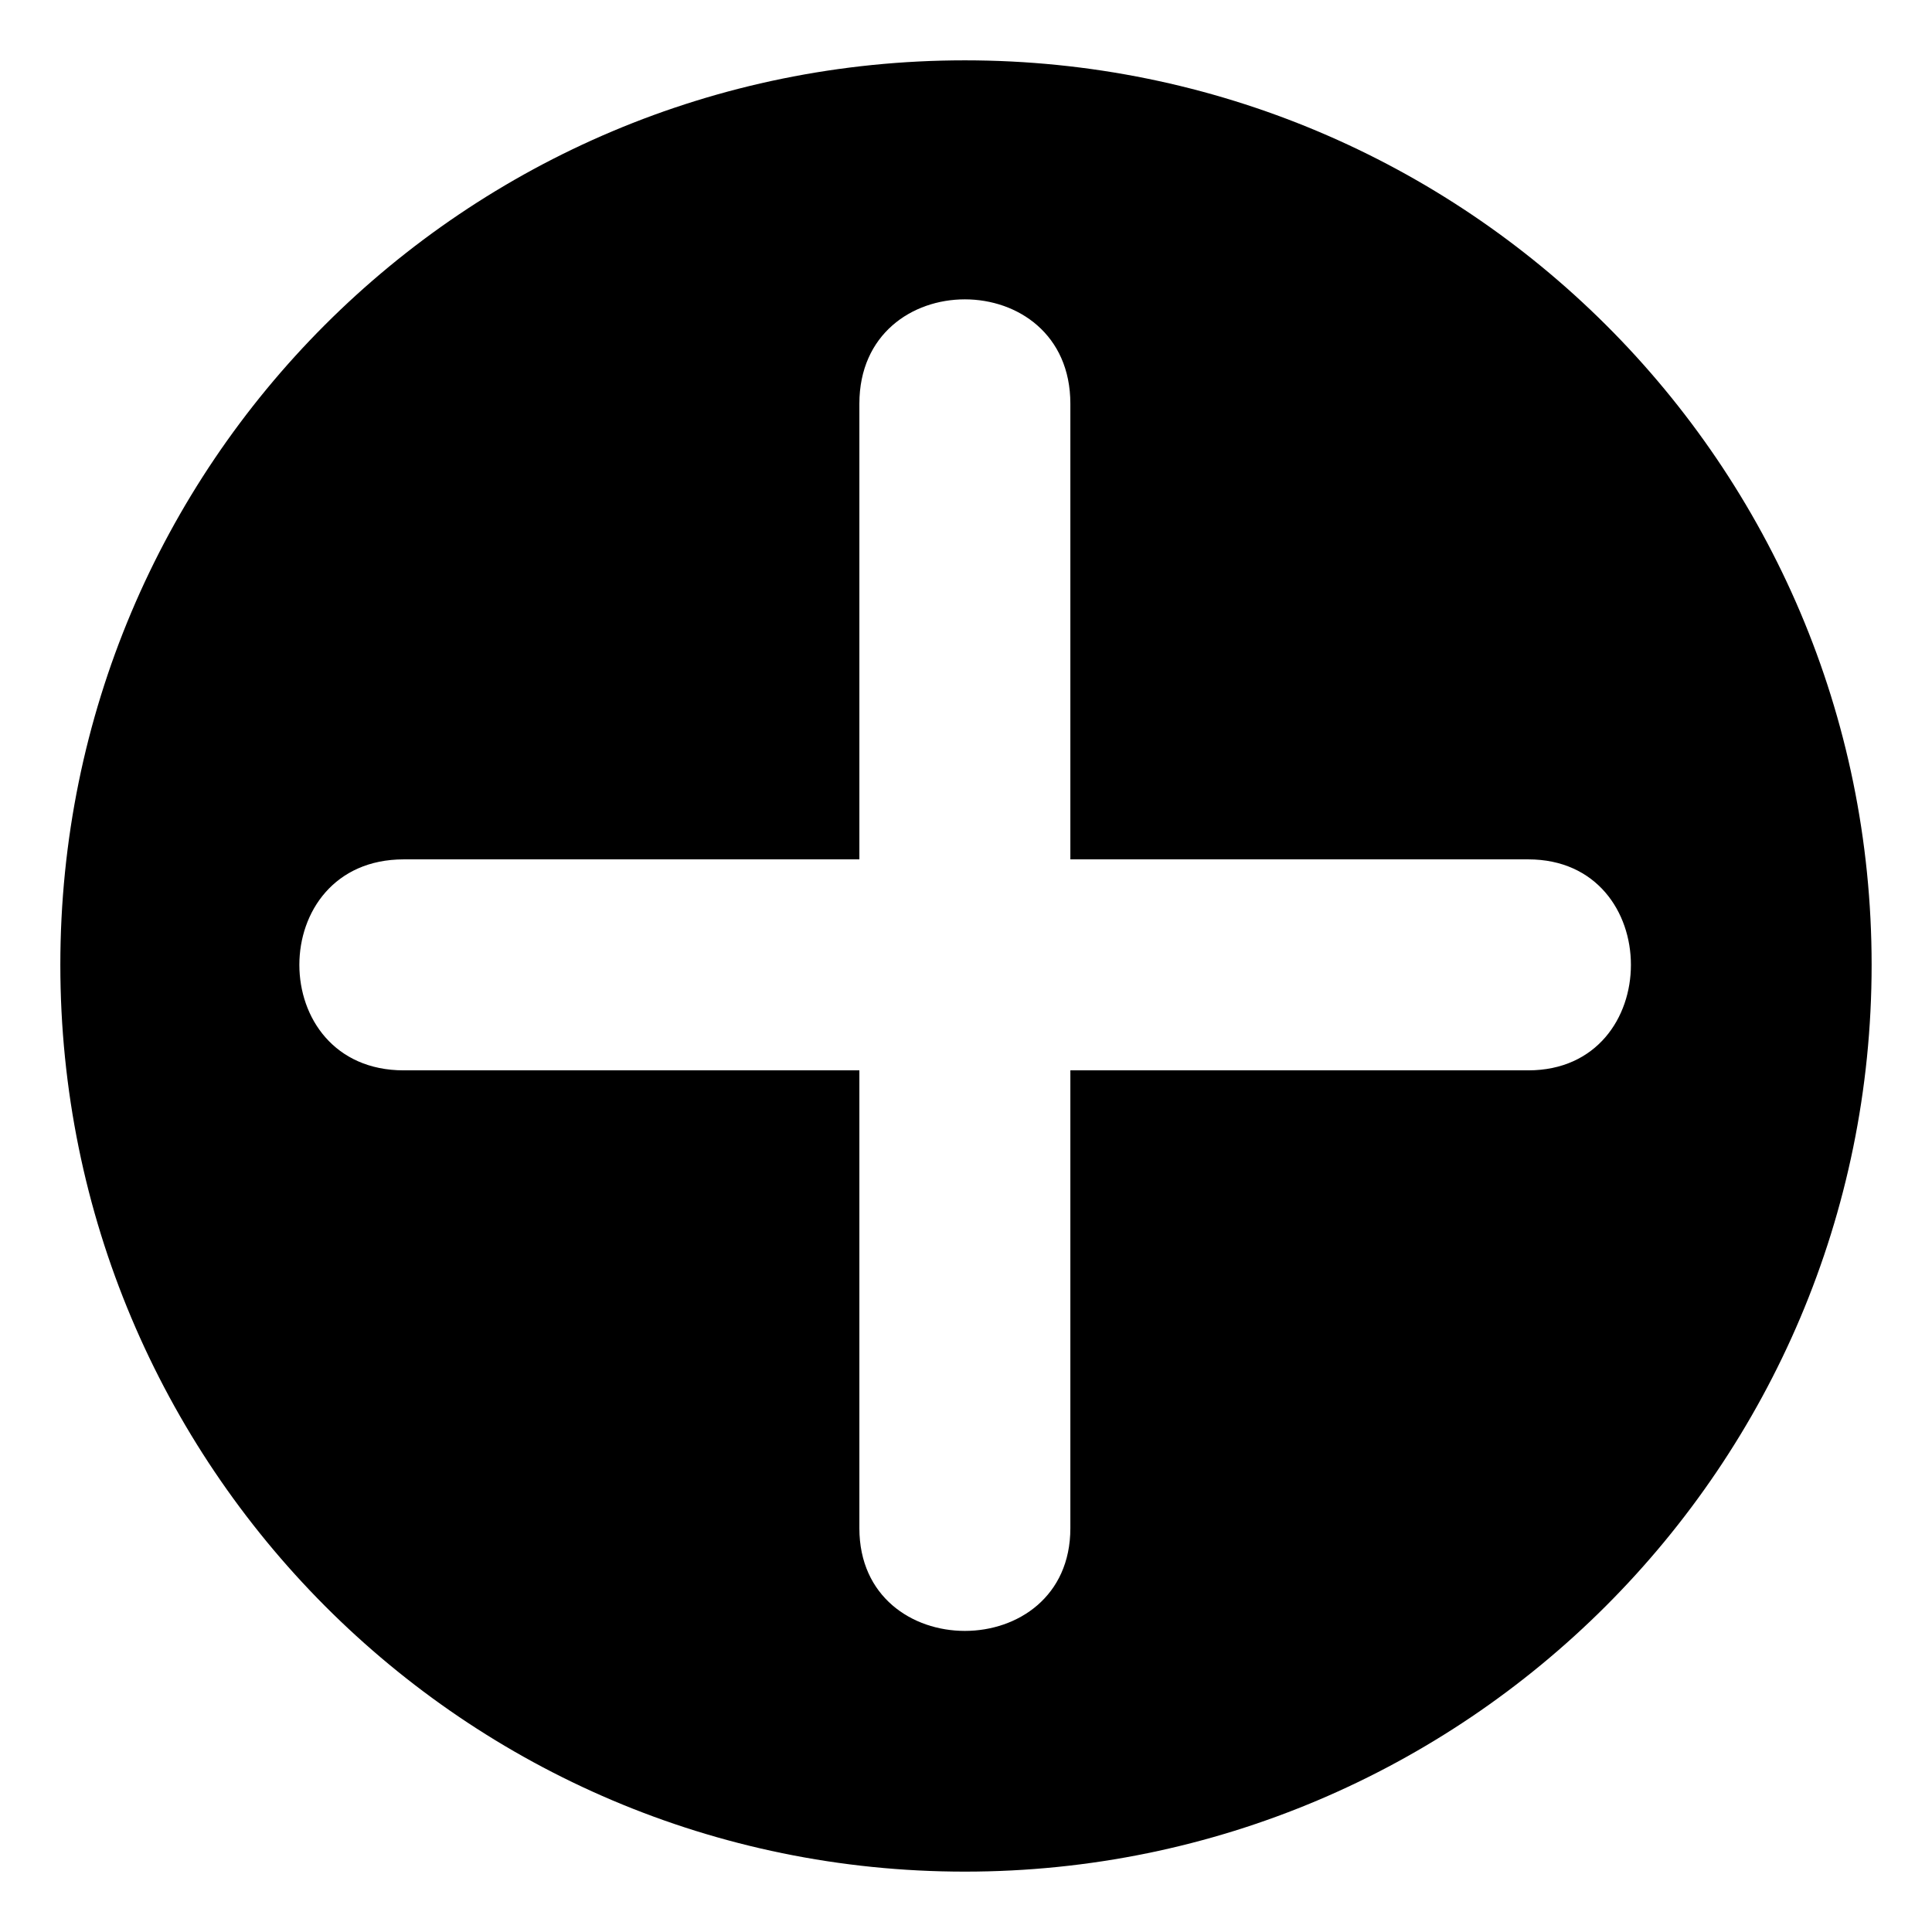
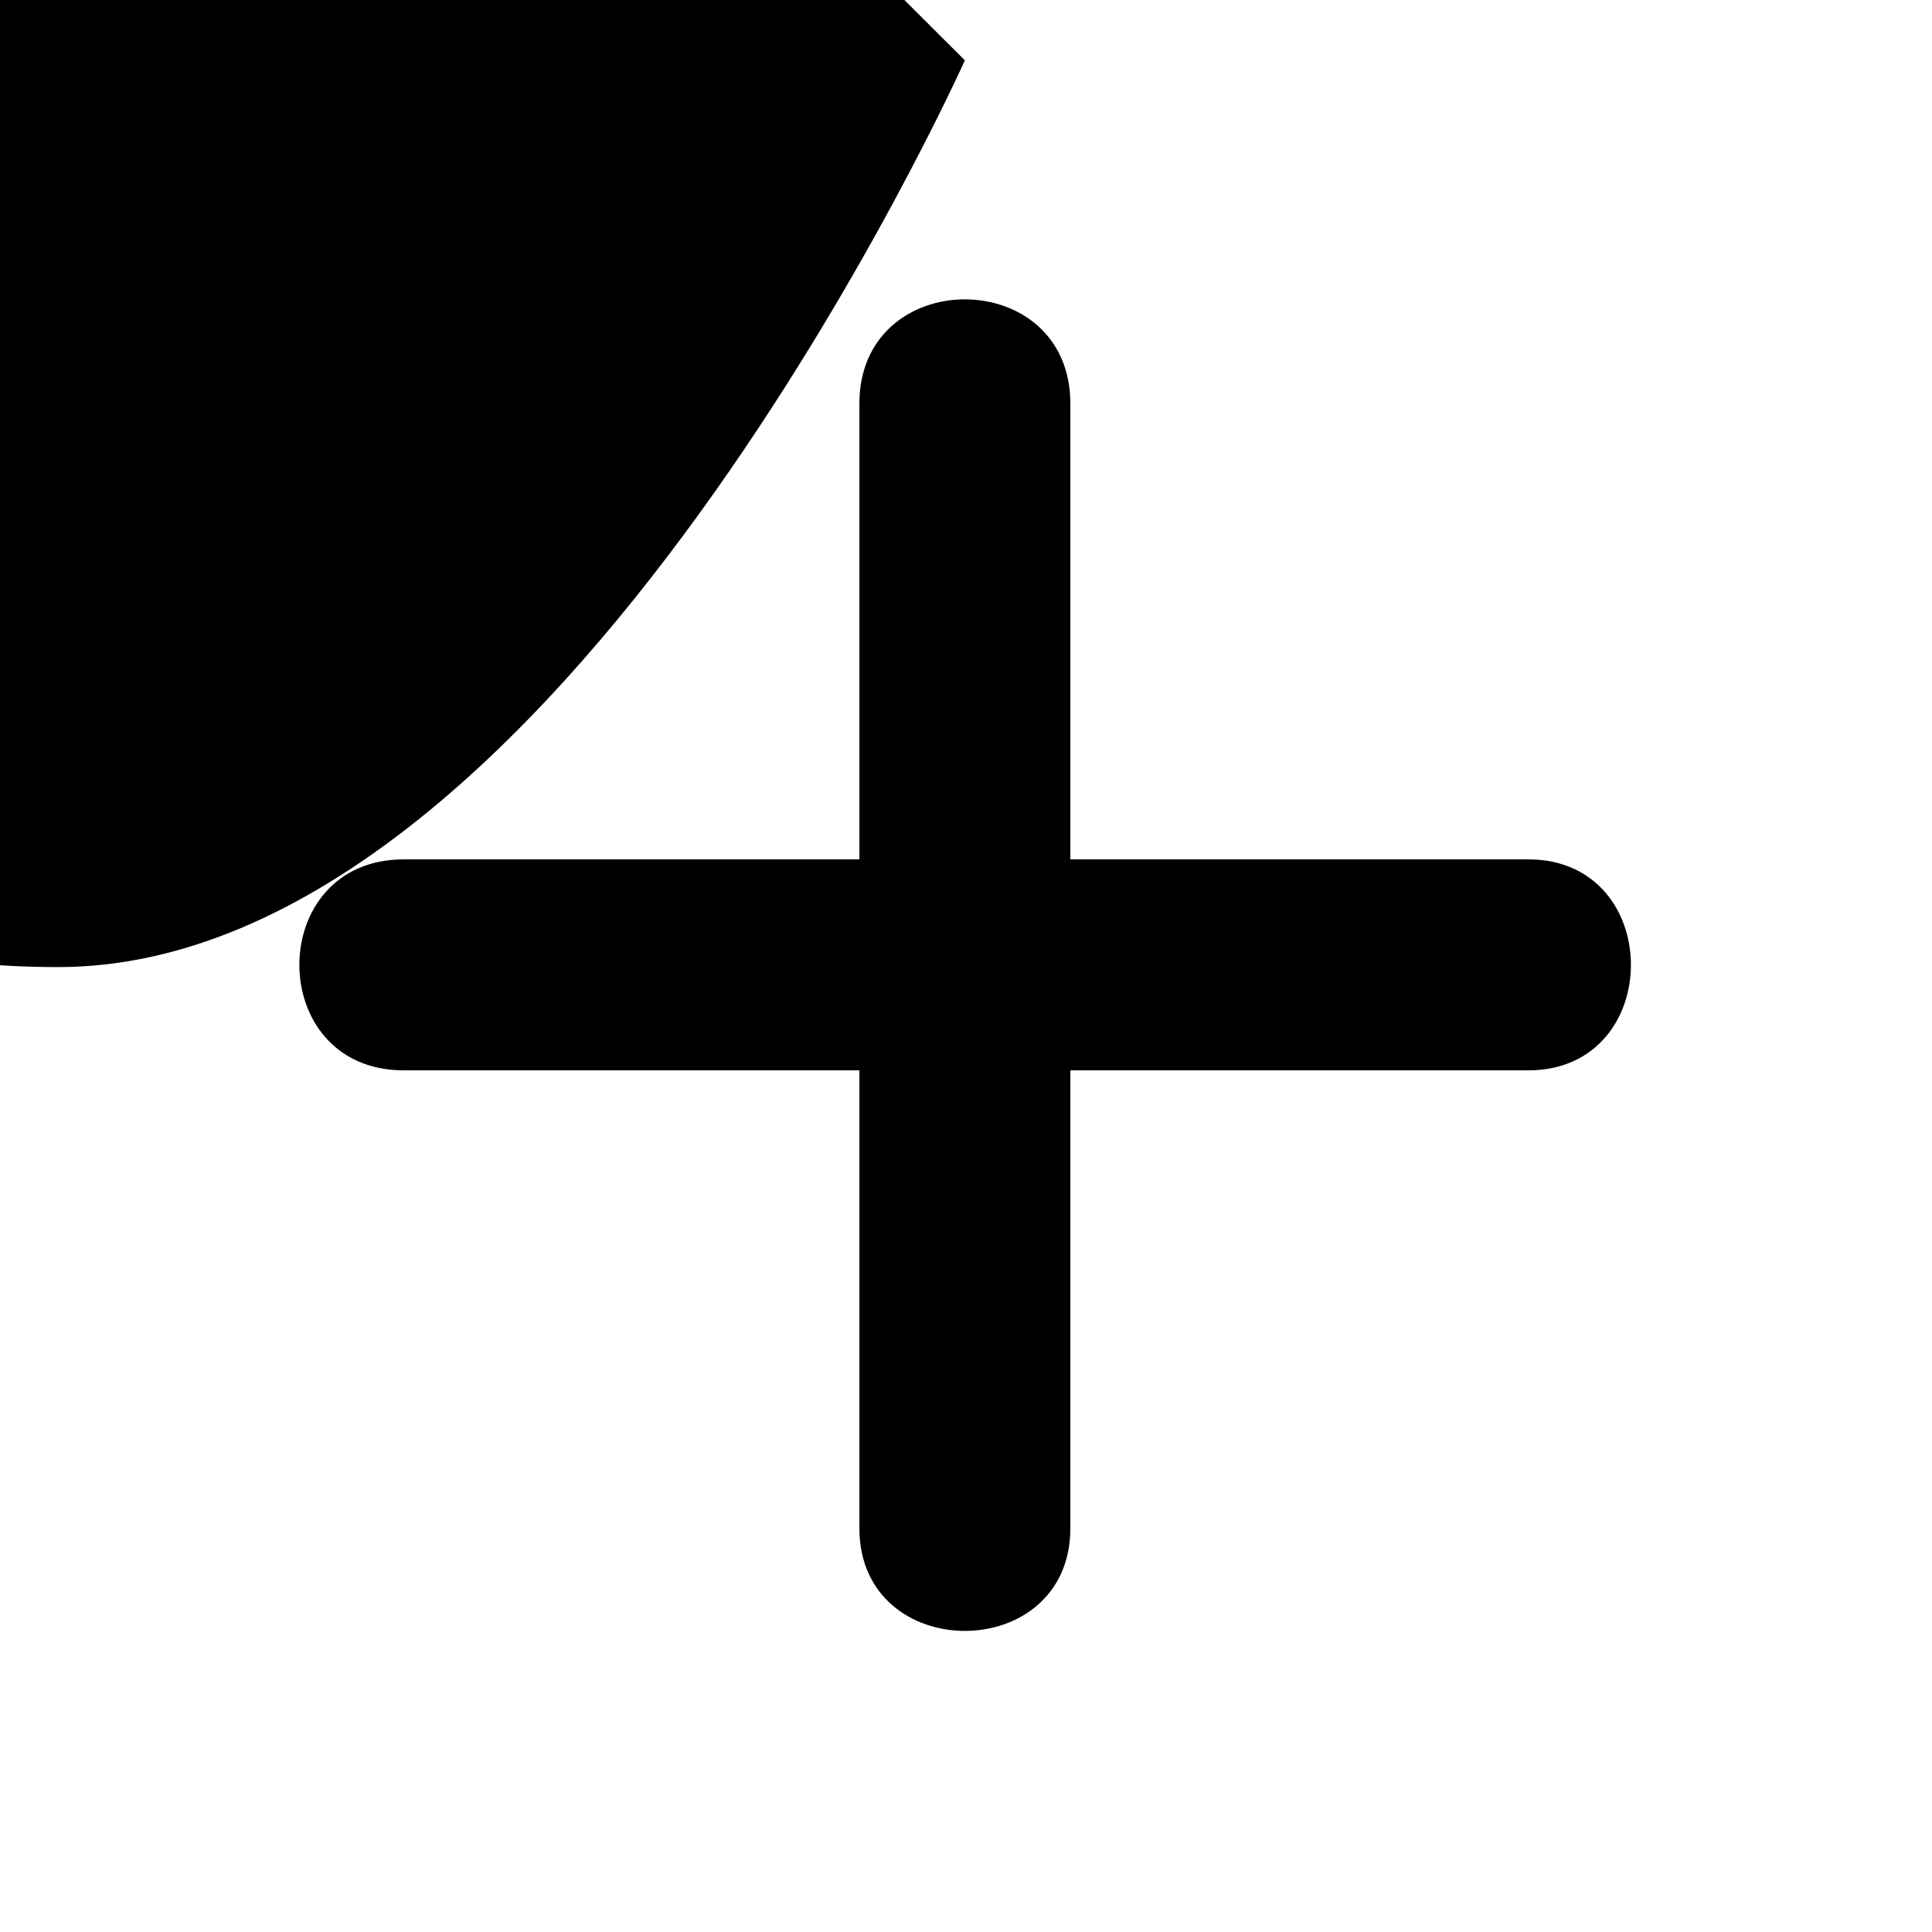
<svg xmlns="http://www.w3.org/2000/svg" fill="#000000" width="800px" height="800px" version="1.1" viewBox="144 144 512 512">
-   <path d="m399.7 159.99c132.64 0 240.3 107.07 240.3 239.71s-107.66 240.3-240.3 240.3-239.71-107.66-239.71-240.3 107.07-239.71 239.71-239.71zm-27.957 211.75h-120.75c-36.879 0-36.879 55.914 0 55.914h120.75v121.34c0 36.285 55.914 36.285 55.914 0v-121.34h121.34c36.285 0 36.285-55.914 0-55.914h-121.34v-120.75c0-36.879-55.914-36.879-55.914 0z" fill-rule="evenodd" />
+   <path d="m399.7 159.99s-107.66 240.3-240.3 240.3-239.71-107.66-239.71-240.3 107.07-239.71 239.71-239.71zm-27.957 211.75h-120.75c-36.879 0-36.879 55.914 0 55.914h120.75v121.34c0 36.285 55.914 36.285 55.914 0v-121.34h121.34c36.285 0 36.285-55.914 0-55.914h-121.34v-120.75c0-36.879-55.914-36.879-55.914 0z" fill-rule="evenodd" />
</svg>